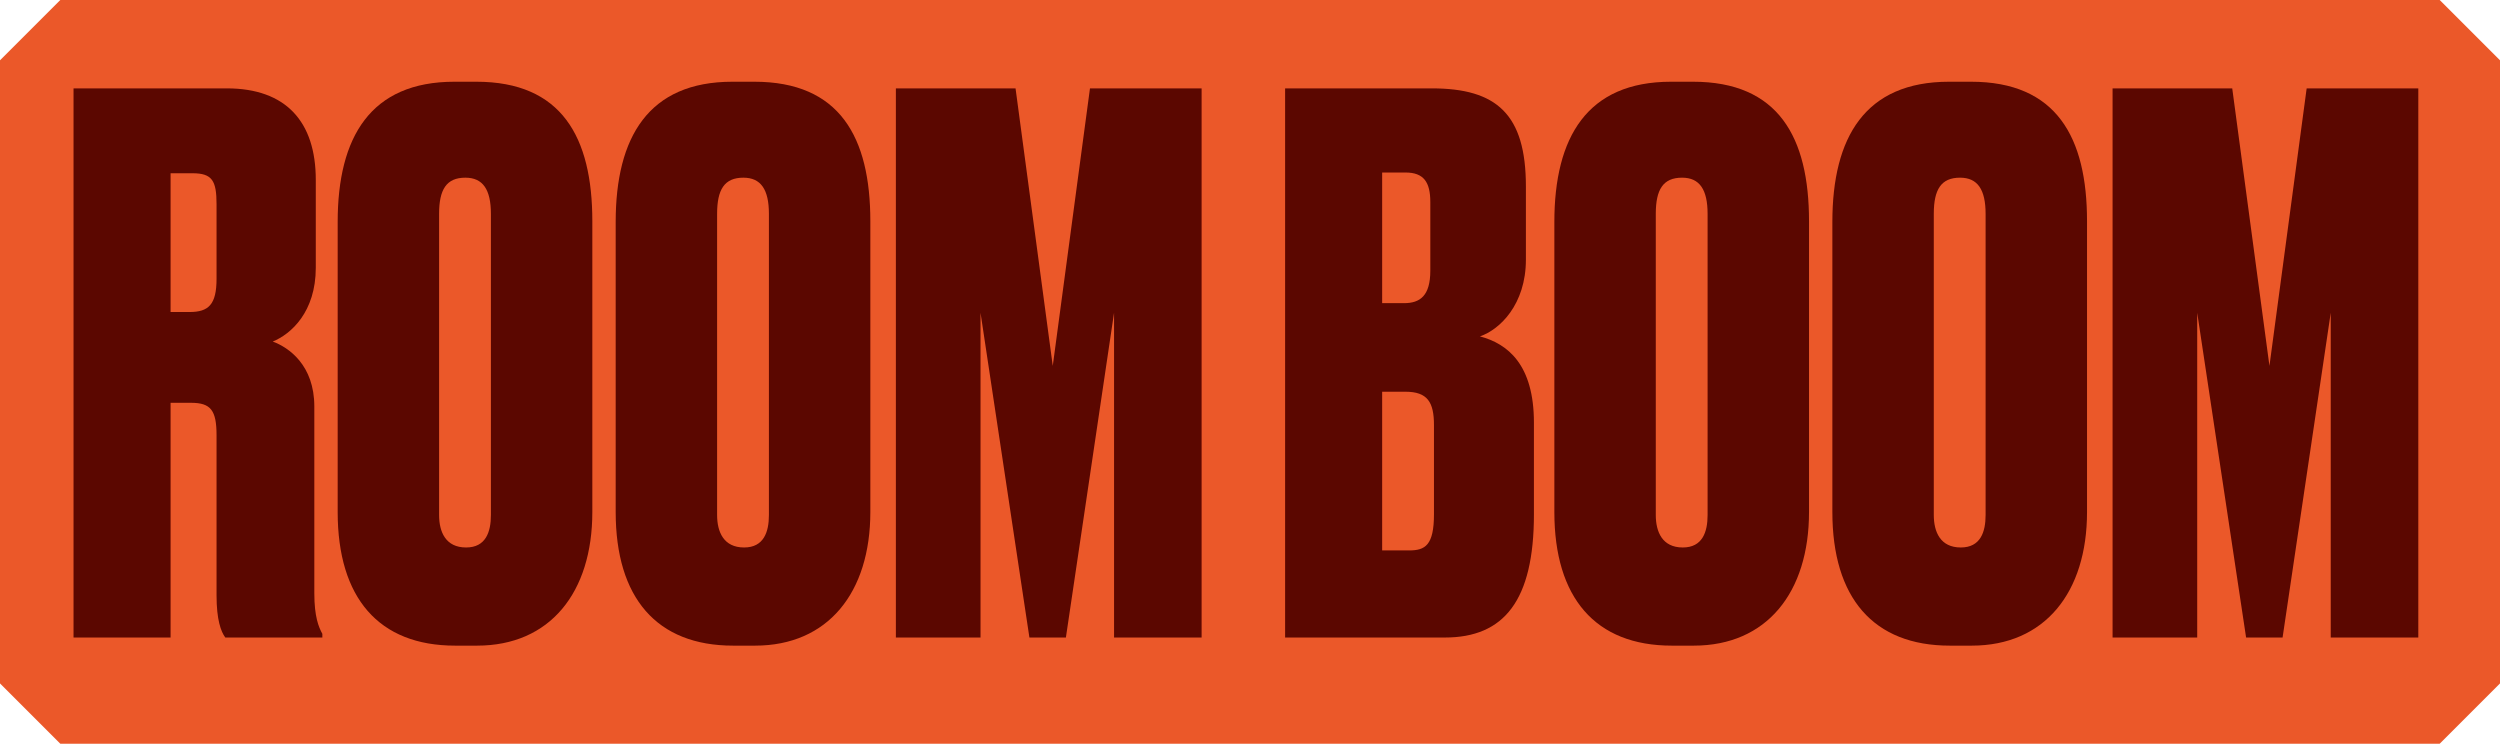
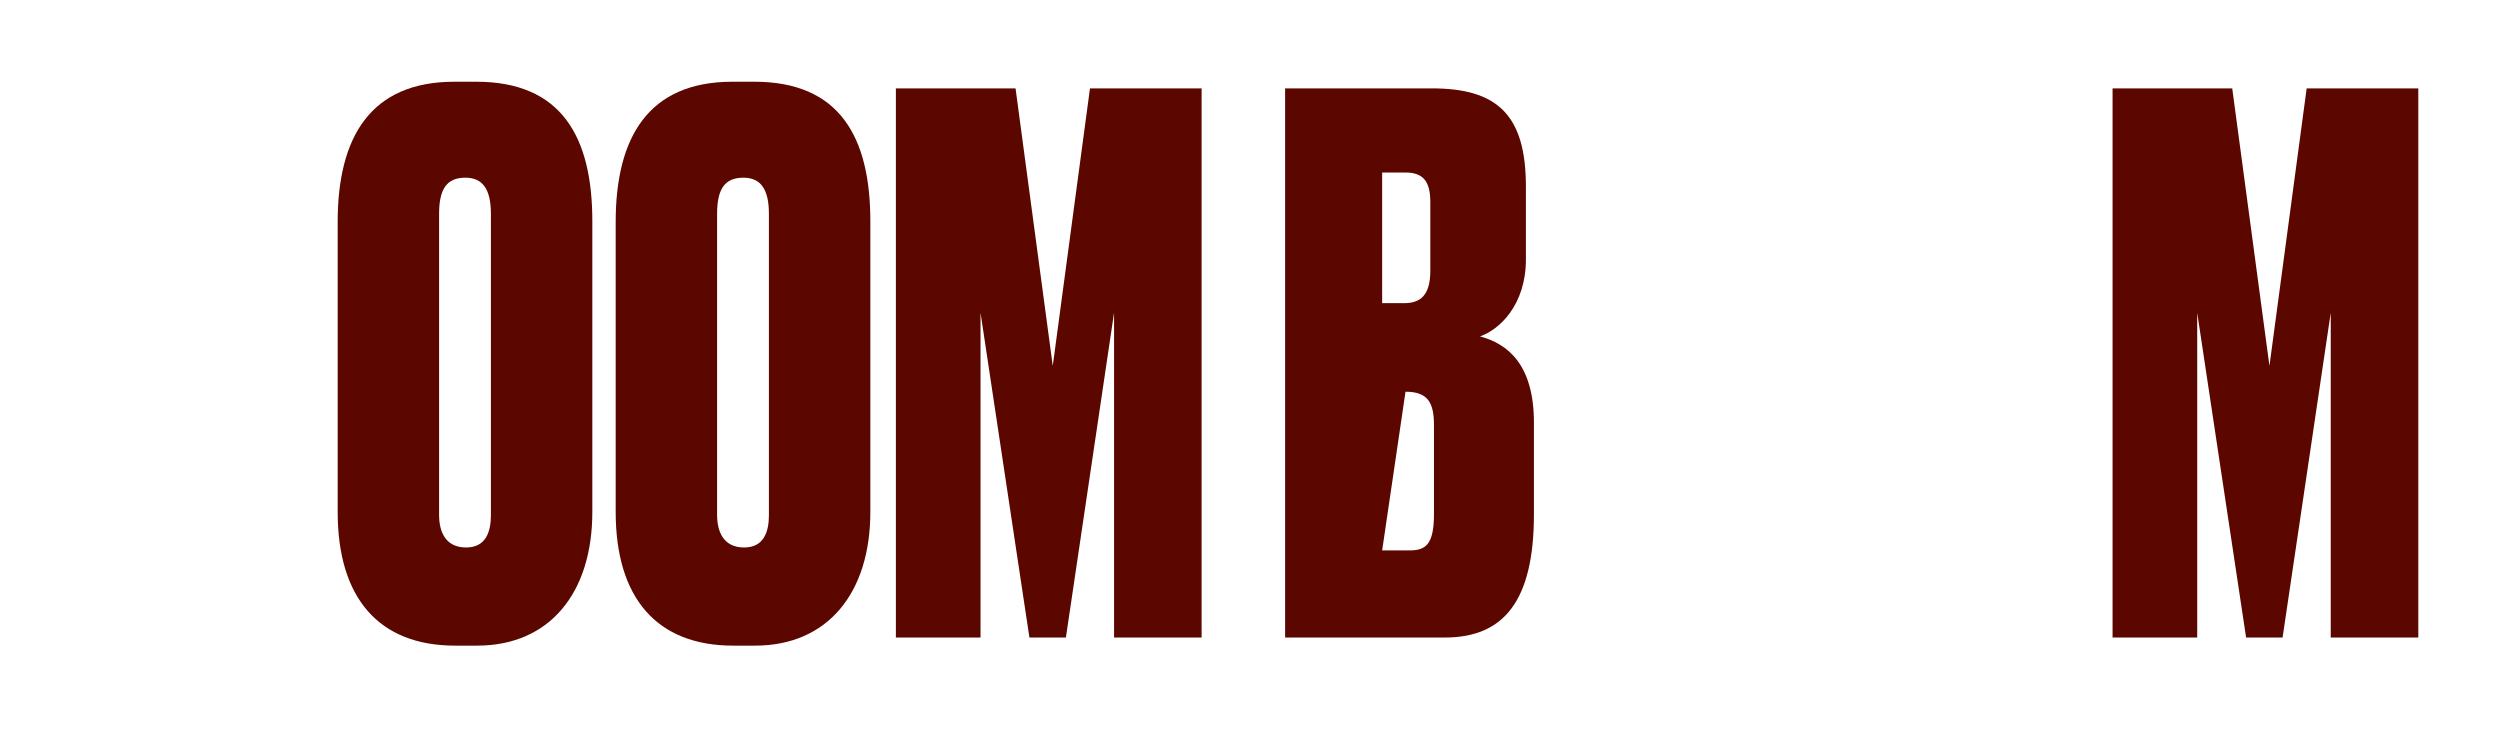
<svg xmlns="http://www.w3.org/2000/svg" height="426px" version="1.1" viewBox="0 0 1432 426" width="1432px">
  <title>ROOMBOOM_Logo/Pink 5 3</title>
  <g fill="none" fill-rule="evenodd" id="Page-1" stroke="none" stroke-width="1">
    <g id="ROOMBOOM_Logo/Pink-5-3">
-       <path d="M34.544,0 L1397.456,0 L1432,34.544 L1432,391.456 L1397.456,426 L34.544,426 L0,391.456 L0,34.544 L34.544,0 Z" fill="#EB5829" id="Rectangle" />
      <g fill="#5B0700" id="ROOMBOOM-Copy-3" stroke-width="1" transform="translate(42.118, 46.813)">
-         <path d="M55.589,52.426 L68.128,52.426 C79.413,52.426 81.92,56.654 81.92,70.183 L81.92,112.885 C81.92,127.682 77.323,131.91 66.456,131.91 L55.589,131.91 L55.589,52.426 Z M55.589,183.913 L67.292,183.913 C78.577,183.913 81.92,188.141 81.92,202.516 L81.92,294.261 C81.92,308.213 84.428,314.978 86.936,318.36 L142.525,318.36 L142.525,316.246 C140.435,312.441 137.927,306.522 137.927,292.993 L137.927,186.027 C137.927,162.351 123.298,152.204 114.103,148.822 C124.552,144.594 138.763,131.91 138.763,106.543 L138.763,56.231 C138.763,22.831 121.627,3.805 87.772,3.805 L0,3.805 L0,318.36 L55.589,318.36 L55.589,183.913 Z" fill-rule="nonzero" id="Shape" />
        <path d="M297.17,79.907 C297.17,31.709 279.616,0 230.714,0 L218.176,0 C170.11,0 151.302,31.709 151.302,80.33 L151.302,246.486 C151.302,295.53 174.708,323.011 218.593,323.011 L231.132,323.011 C272.928,323.011 297.17,292.57 297.17,246.486 L297.17,79.907 Z M239.074,248.177 C239.074,257.901 236.148,266.78 224.863,266.78 C213.16,266.78 209.398,257.901 209.398,248.177 L209.398,75.679 C209.398,61.727 213.578,54.963 224.445,54.963 C234.476,54.963 239.074,61.727 239.074,75.679 L239.074,248.177 Z" fill-rule="nonzero" id="Shape" />
        <path d="M456.413,79.907 C456.413,31.709 438.859,0 389.957,0 L377.419,0 C329.353,0 310.545,31.709 310.545,80.33 L310.545,246.486 C310.545,295.53 333.951,323.011 377.837,323.011 L390.375,323.011 C432.171,323.011 456.413,292.57 456.413,246.486 L456.413,79.907 Z M398.317,248.177 C398.317,257.901 395.391,266.78 384.106,266.78 C372.403,266.78 368.641,257.901 368.641,248.177 L368.641,75.679 C368.641,61.727 372.821,54.963 383.688,54.963 C393.719,54.963 398.317,61.727 398.317,75.679 L398.317,248.177 Z" fill-rule="nonzero" id="Shape" />
        <polygon fill-rule="nonzero" id="Path" points="471.042 318.36 519.525 318.36 519.525 132.333 547.529 318.36 568.427 318.36 596.012 132.333 596.012 318.36 646.167 318.36 646.167 3.805 582.219 3.805 560.903 162.774 539.587 3.805 471.042 3.805" />
-         <path d="M693.992,318.36 L785.525,318.36 C819.38,318.36 836.517,297.221 836.517,247.755 L836.517,195.329 C836.517,161.928 821.47,150.09 805.587,145.862 C816.872,142.057 831.919,127.682 831.919,101.892 L831.919,60.036 C831.919,18.603 815.201,3.805 778.002,3.805 L693.992,3.805 L693.992,318.36 Z M762.955,177.571 C775.494,177.571 779.256,183.491 779.256,196.597 L779.256,247.755 C779.256,265.512 774.24,268.471 765.045,268.471 L749.581,268.471 L749.581,177.571 L762.955,177.571 Z M762.955,52.003 C773.404,52.003 777.166,57.499 777.166,68.915 L777.166,108.234 C777.166,122.609 771.315,126.837 762.12,126.837 L749.581,126.837 L749.581,52.003 L762.955,52.003 Z" fill-rule="nonzero" id="Shape" />
-         <path d="M994.088,79.907 C994.088,31.709 976.533,0 927.632,0 L915.093,0 C867.028,0 848.219,31.709 848.219,80.33 L848.219,246.486 C848.219,295.53 871.625,323.011 915.511,323.011 L928.05,323.011 C969.846,323.011 994.088,292.57 994.088,246.486 L994.088,79.907 Z M935.991,248.177 C935.991,257.901 933.065,266.78 921.781,266.78 C910.078,266.78 906.316,257.901 906.316,248.177 L906.316,75.679 C906.316,61.727 910.496,54.963 921.363,54.963 C931.394,54.963 935.991,61.727 935.991,75.679 L935.991,248.177 Z" fill-rule="nonzero" id="Shape" />
-         <path d="M1153.331,79.907 C1153.331,31.709 1135.776,0 1086.875,0 L1074.336,0 C1026.271,0 1007.462,31.709 1007.462,80.33 L1007.462,246.486 C1007.462,295.53 1030.868,323.011 1074.754,323.011 L1087.293,323.011 C1129.089,323.011 1153.331,292.57 1153.331,246.486 L1153.331,79.907 Z M1095.234,248.177 C1095.234,257.901 1092.309,266.78 1081.024,266.78 C1069.321,266.78 1065.559,257.901 1065.559,248.177 L1065.559,75.679 C1065.559,61.727 1069.739,54.963 1080.606,54.963 C1090.637,54.963 1095.234,61.727 1095.234,75.679 L1095.234,248.177 Z" fill-rule="nonzero" id="Shape" />
+         <path d="M693.992,318.36 L785.525,318.36 C819.38,318.36 836.517,297.221 836.517,247.755 L836.517,195.329 C836.517,161.928 821.47,150.09 805.587,145.862 C816.872,142.057 831.919,127.682 831.919,101.892 L831.919,60.036 C831.919,18.603 815.201,3.805 778.002,3.805 L693.992,3.805 L693.992,318.36 Z M762.955,177.571 C775.494,177.571 779.256,183.491 779.256,196.597 L779.256,247.755 C779.256,265.512 774.24,268.471 765.045,268.471 L749.581,268.471 L762.955,177.571 Z M762.955,52.003 C773.404,52.003 777.166,57.499 777.166,68.915 L777.166,108.234 C777.166,122.609 771.315,126.837 762.12,126.837 L749.581,126.837 L749.581,52.003 L762.955,52.003 Z" fill-rule="nonzero" id="Shape" />
        <polygon fill-rule="nonzero" id="Path" points="1167.959 318.36 1216.443 318.36 1216.443 132.333 1244.446 318.36 1265.344 318.36 1292.93 132.333 1292.93 318.36 1343.085 318.36 1343.085 3.805 1279.137 3.805 1257.821 162.774 1236.505 3.805 1167.959 3.805" />
      </g>
    </g>
  </g>
</svg>